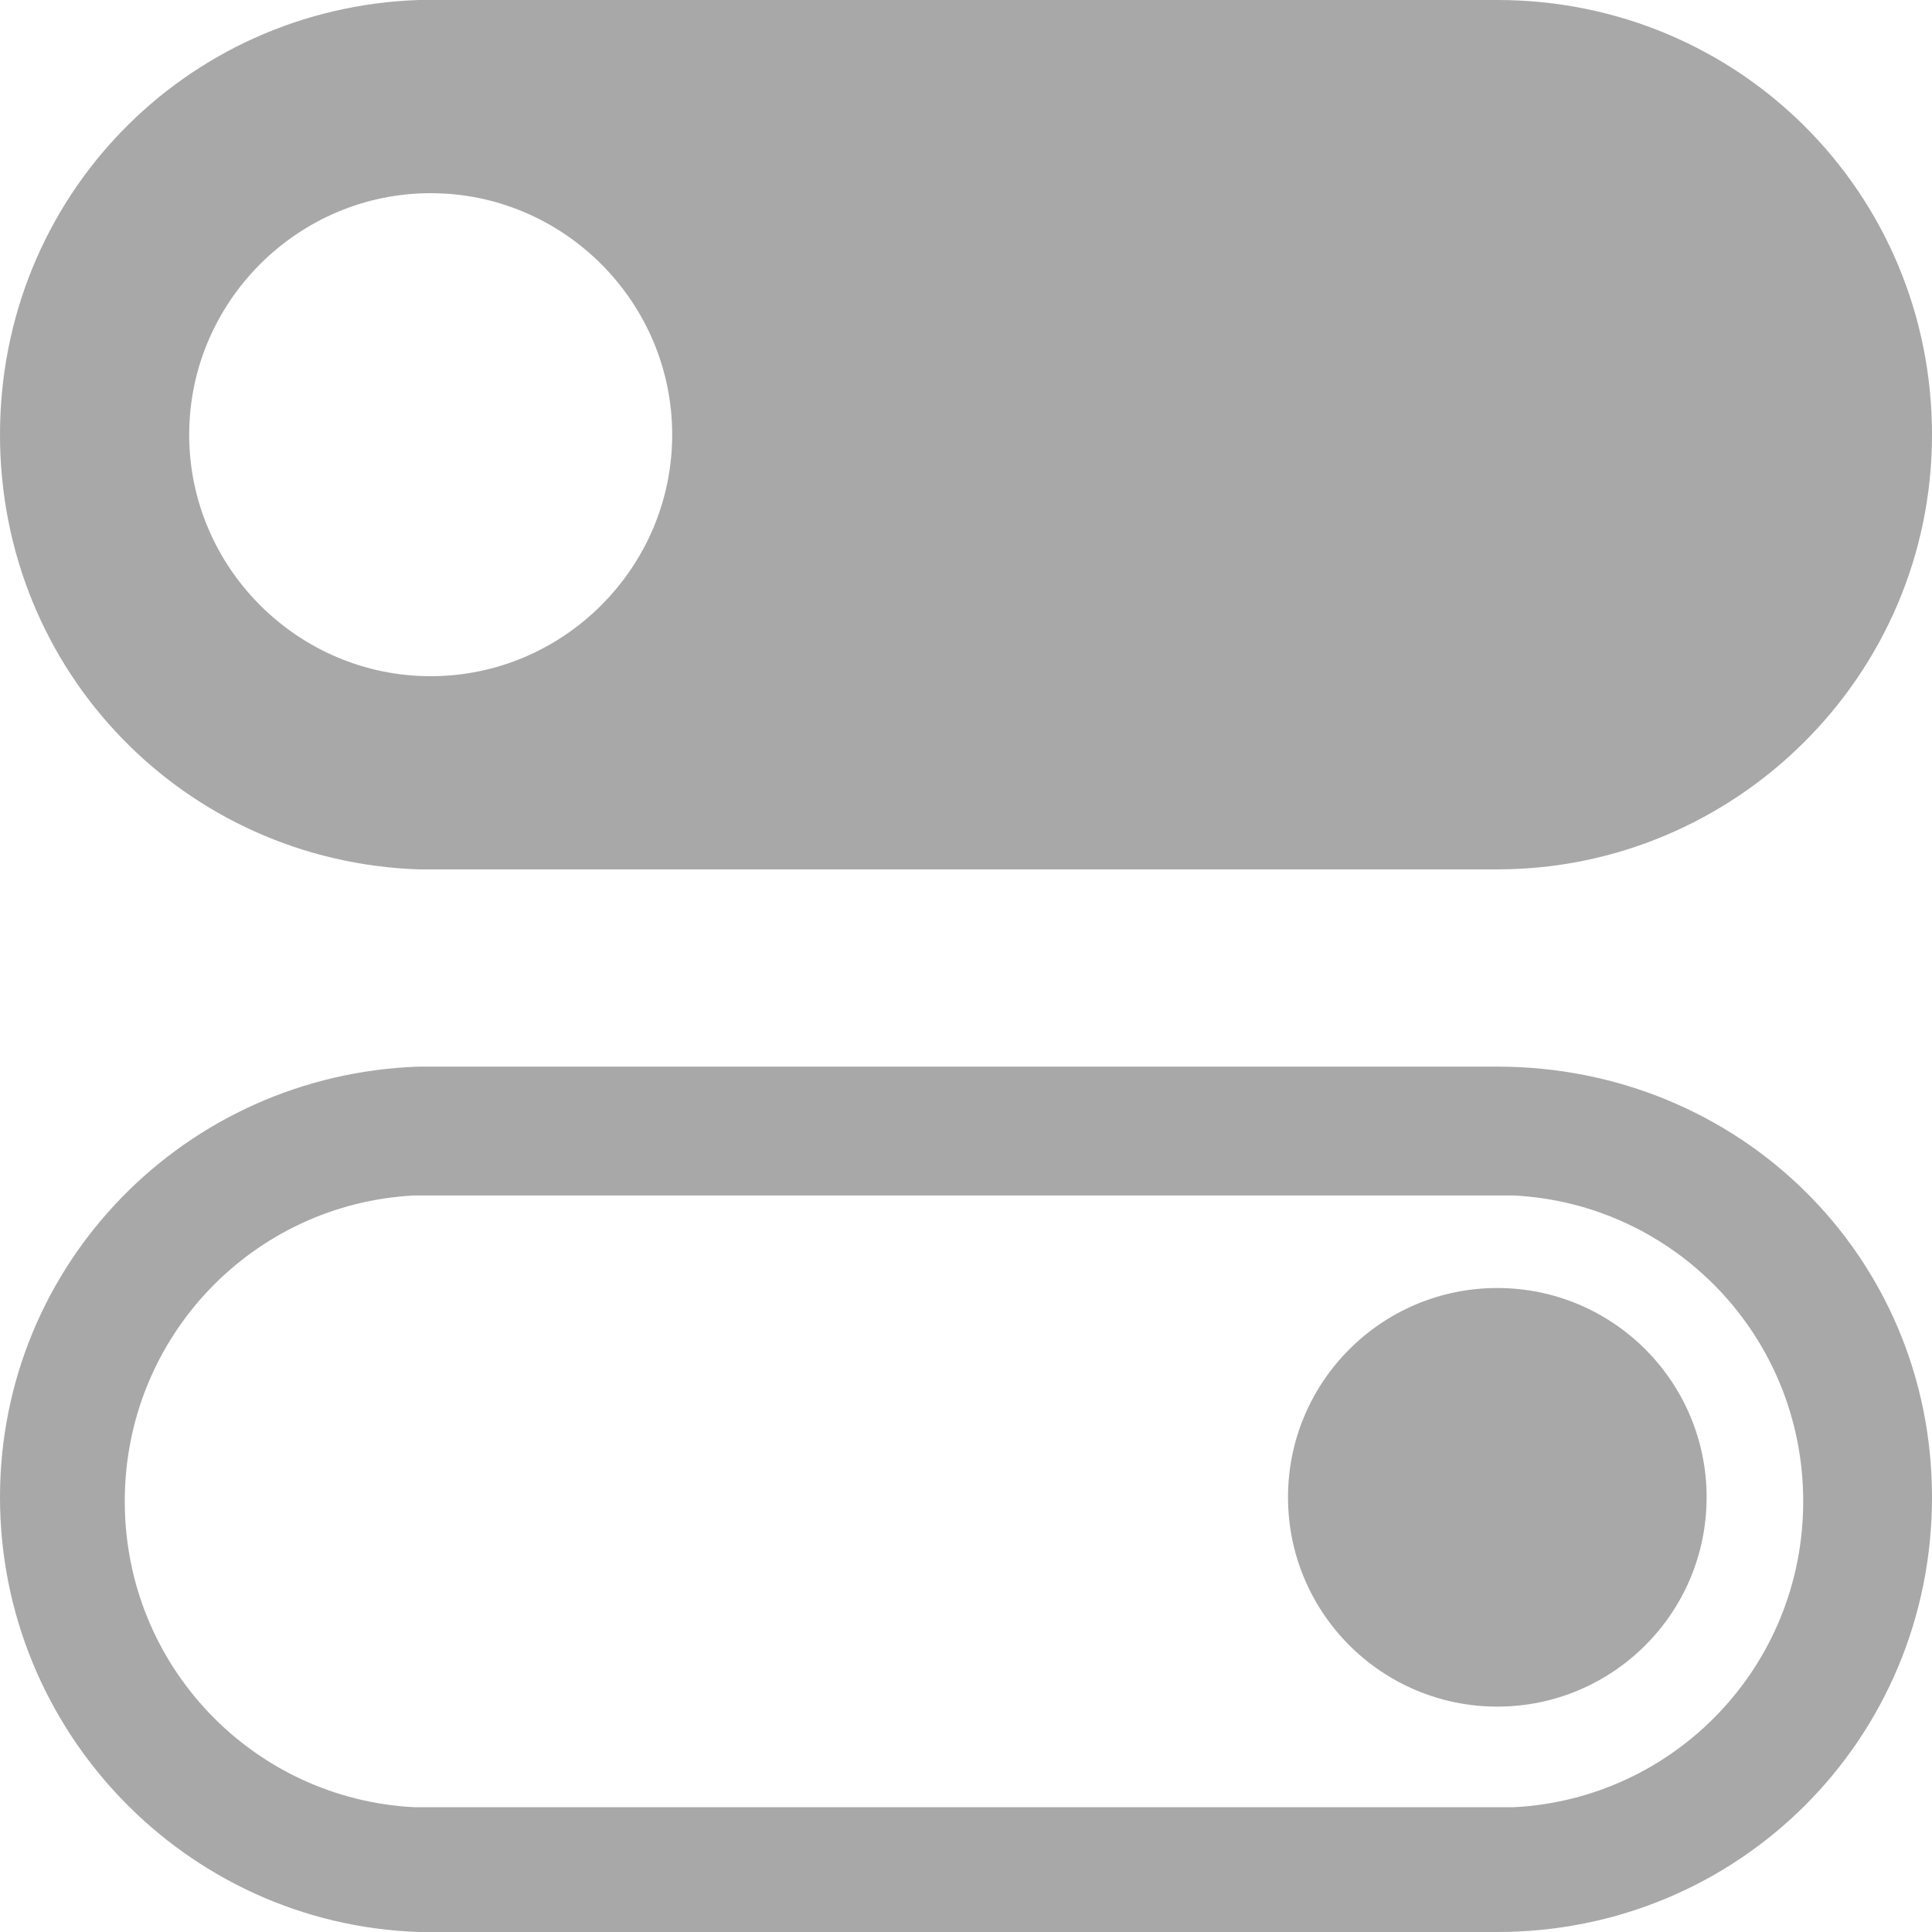
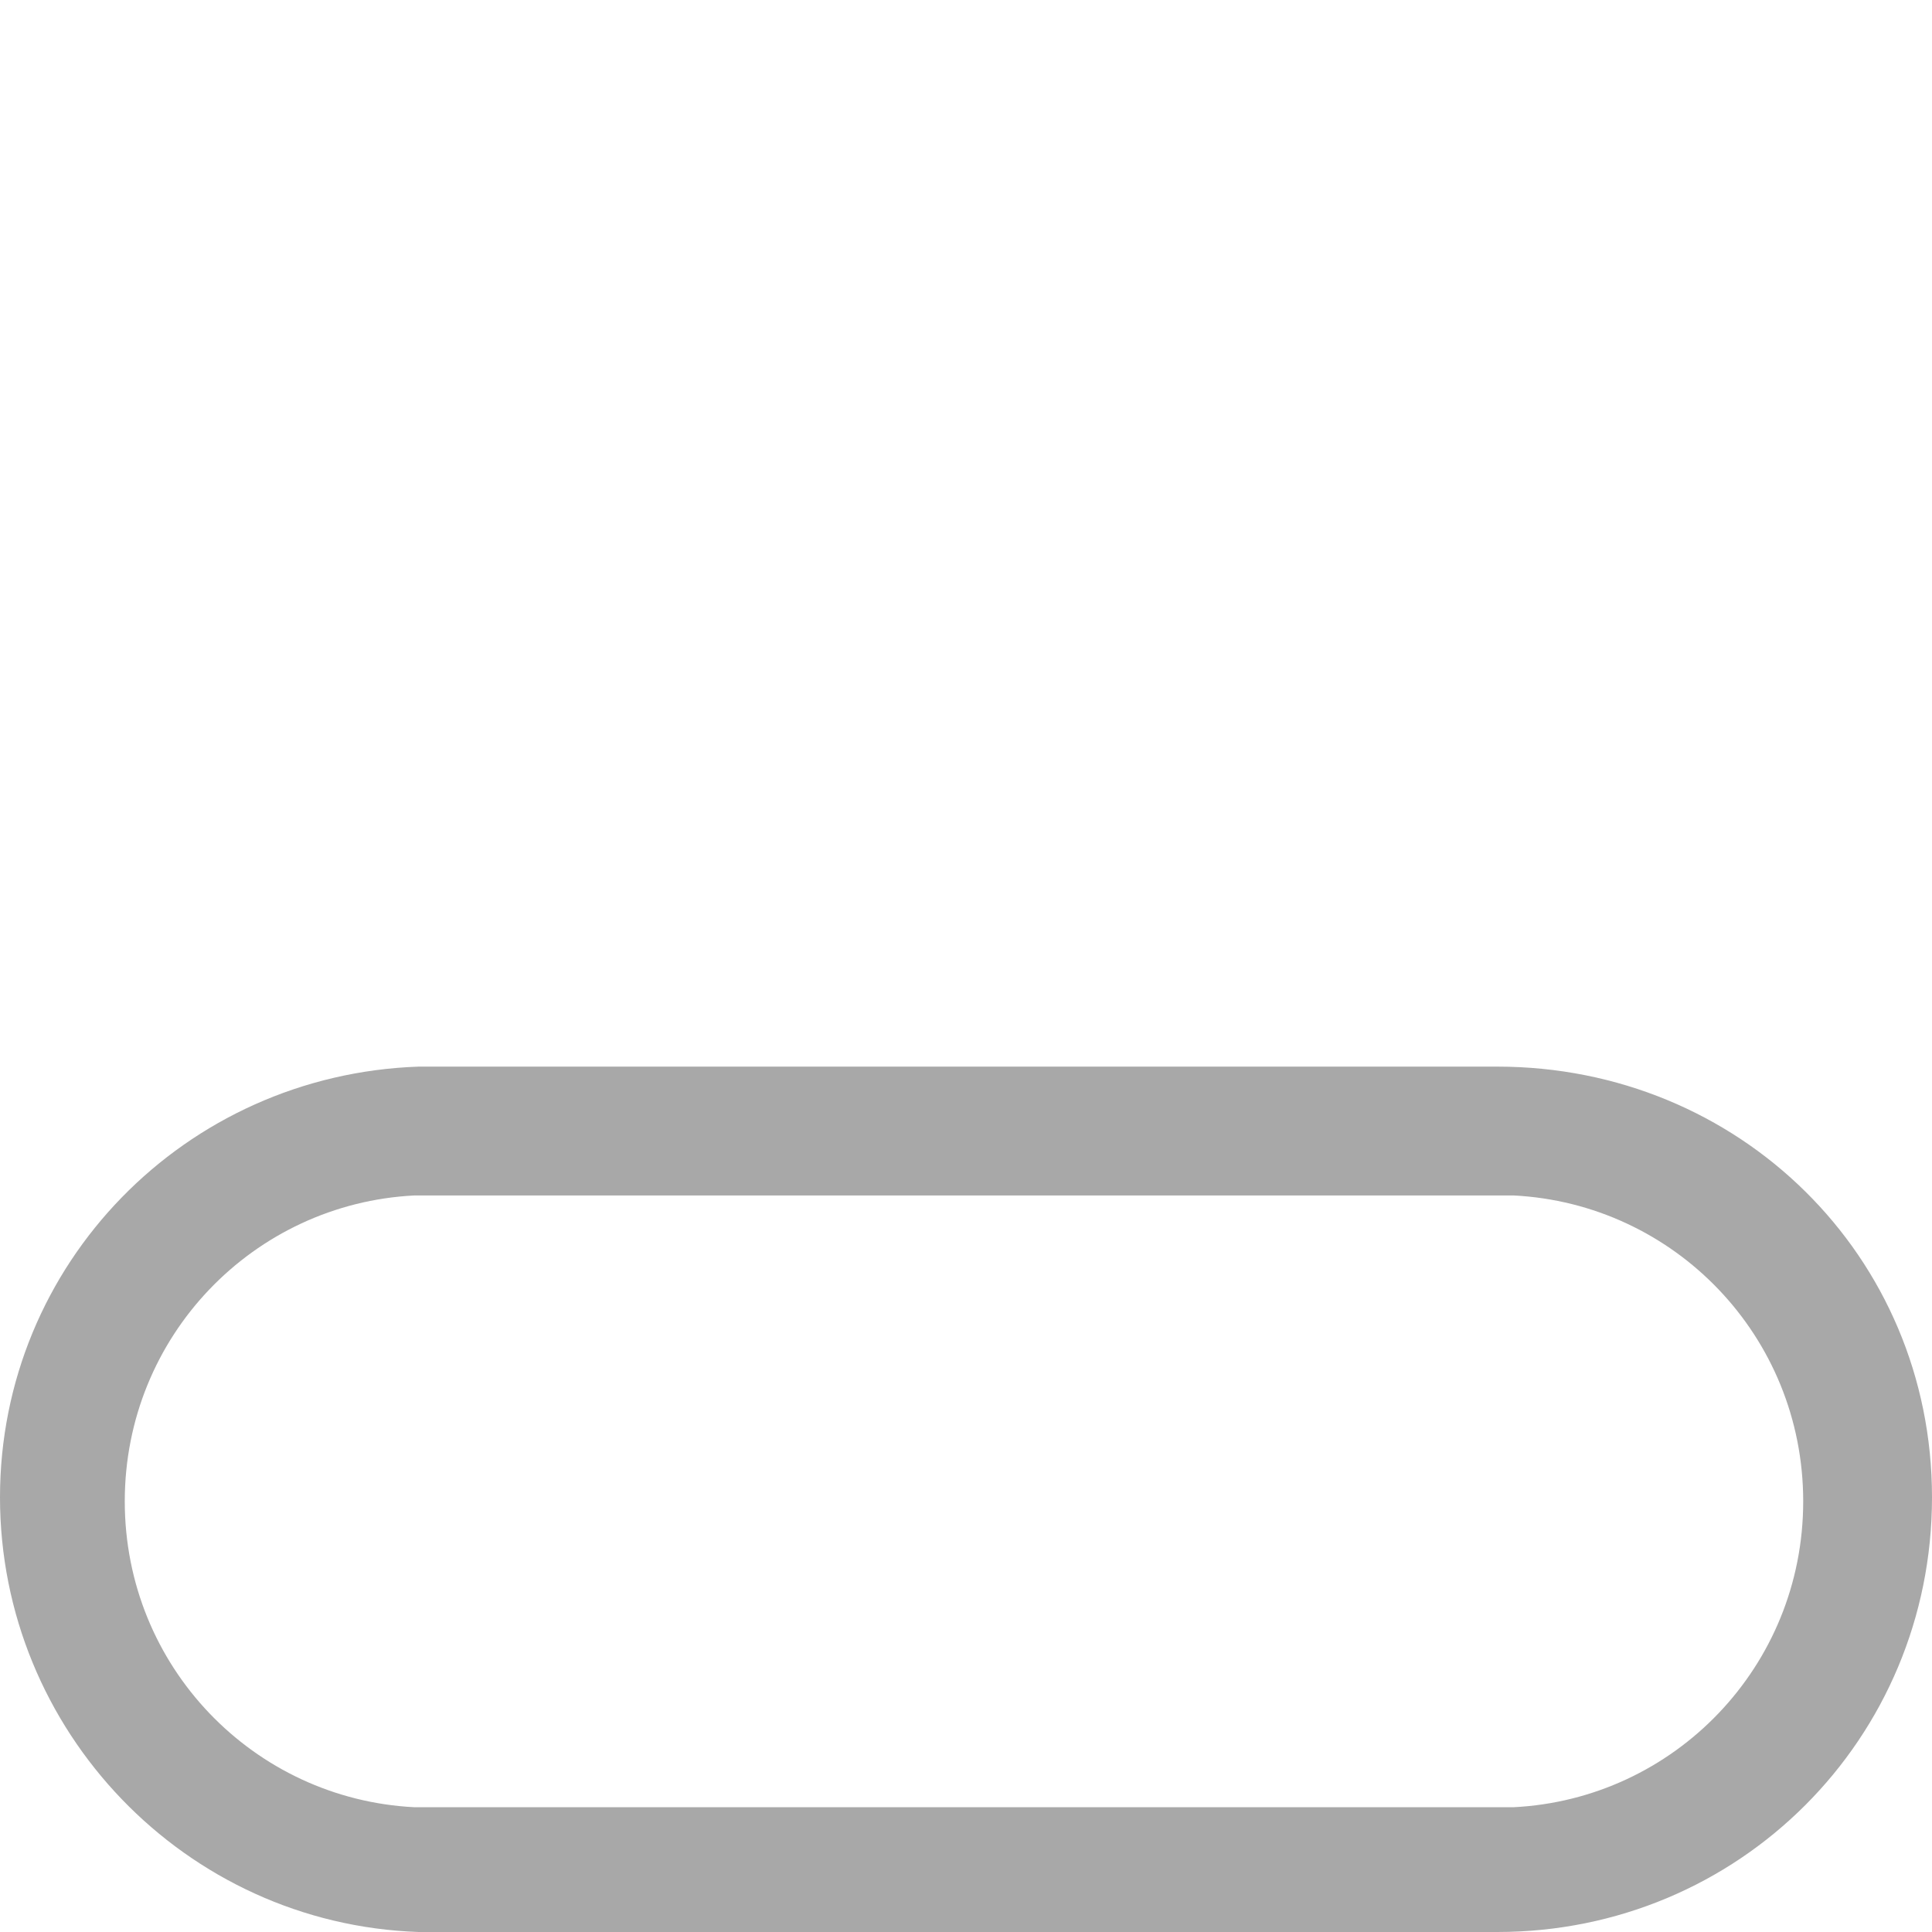
<svg xmlns="http://www.w3.org/2000/svg" id="Ebene_1" data-name="Ebene 1" viewBox="0 0 738.46 738.46">
  <defs>
    <style>
      .cls-1 {
        fill: #a8a8a8;
      }
    </style>
  </defs>
-   <path class="cls-1" d="M572.31,0H160C70.77,3.08,0,75.38,0,166.15s70.77,163.08,160,166.15h412.31c90.77,0,166.15-73.85,166.15-166.15S664.62,0,572.31,0ZM164.62,258.46c-50.77,0-92.31-41.54-92.31-92.31s41.54-92.31,92.31-92.31,92.31,41.54,92.31,92.31-41.54,92.31-92.31,92.31Z" />
  <path class="cls-1" d="M572.31,407.69H160C70.77,410.77,0,483.08,0,572.31s70.77,163.08,160,166.15h412.31c92.31,0,166.15-73.85,166.15-166.15s-73.85-164.62-166.15-164.62ZM578.46,690.77H158.46c-61.54-3.08-110.77-53.85-110.77-116.92s49.23-113.85,110.77-116.92h420c61.54,3.08,110.77,53.85,110.77,116.92s-49.23,113.85-110.77,116.92Z" />
-   <circle class="cls-1" cx="572.31" cy="572.31" r="80" />
</svg>